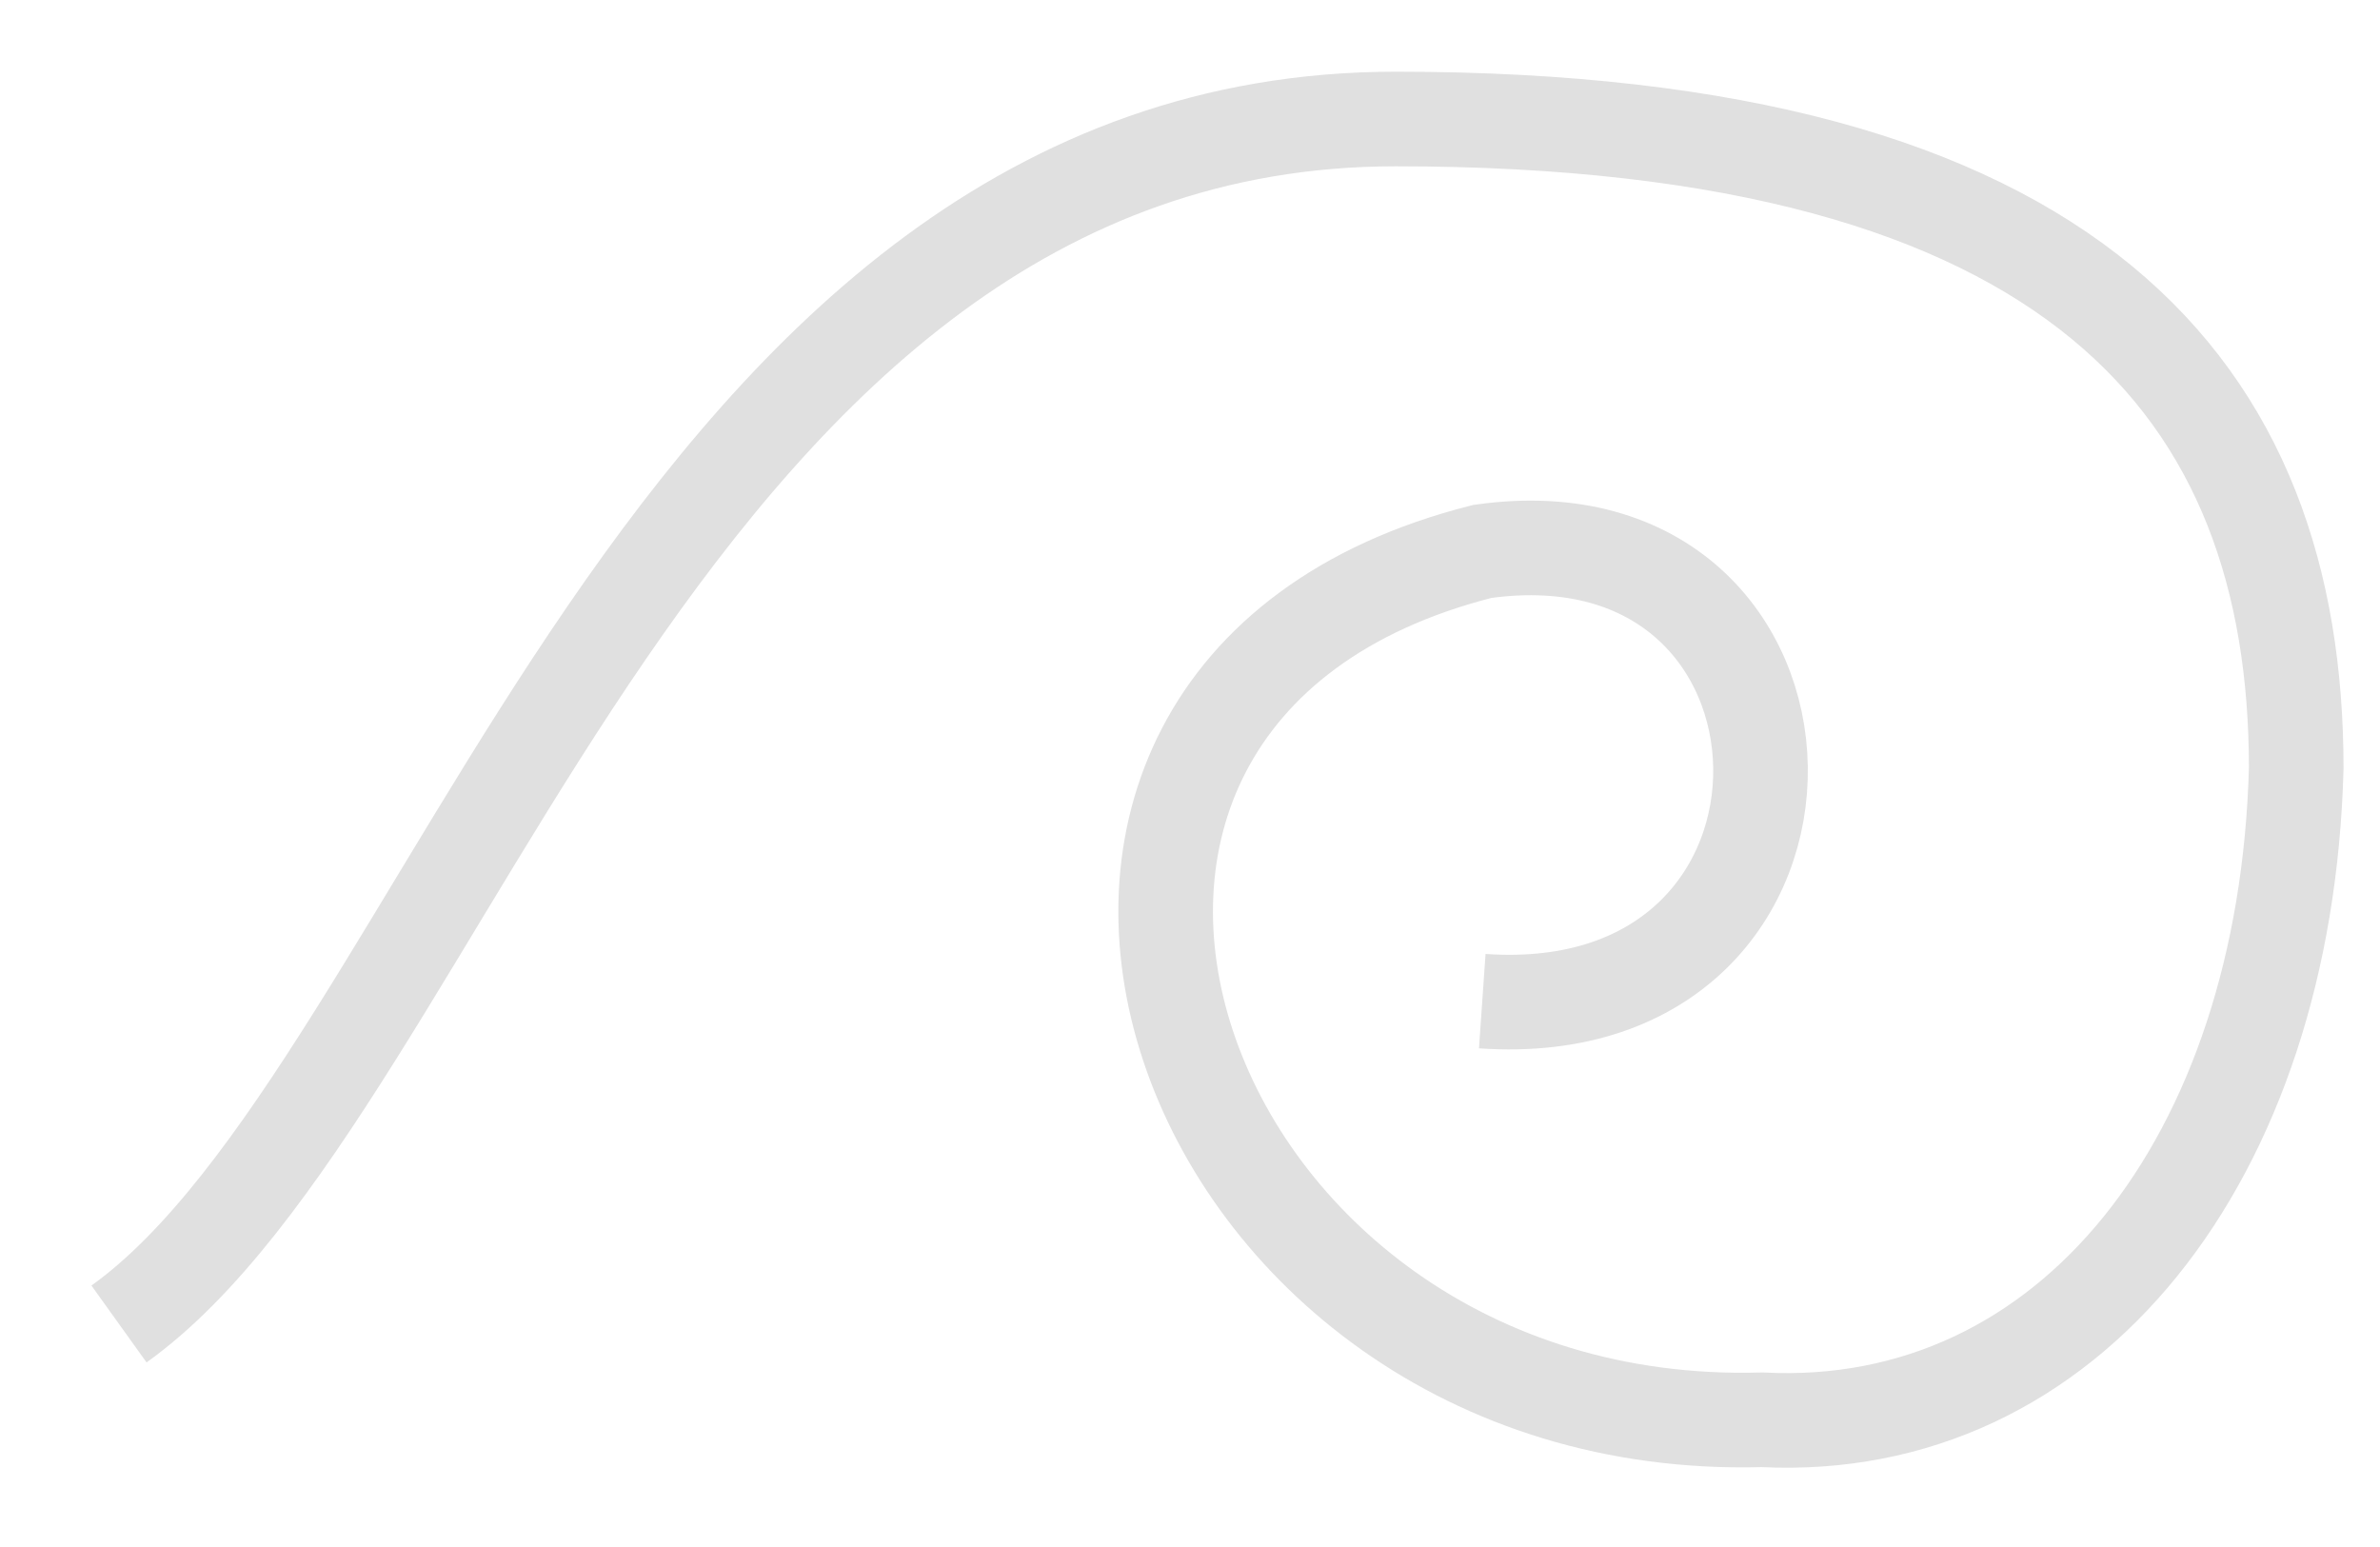
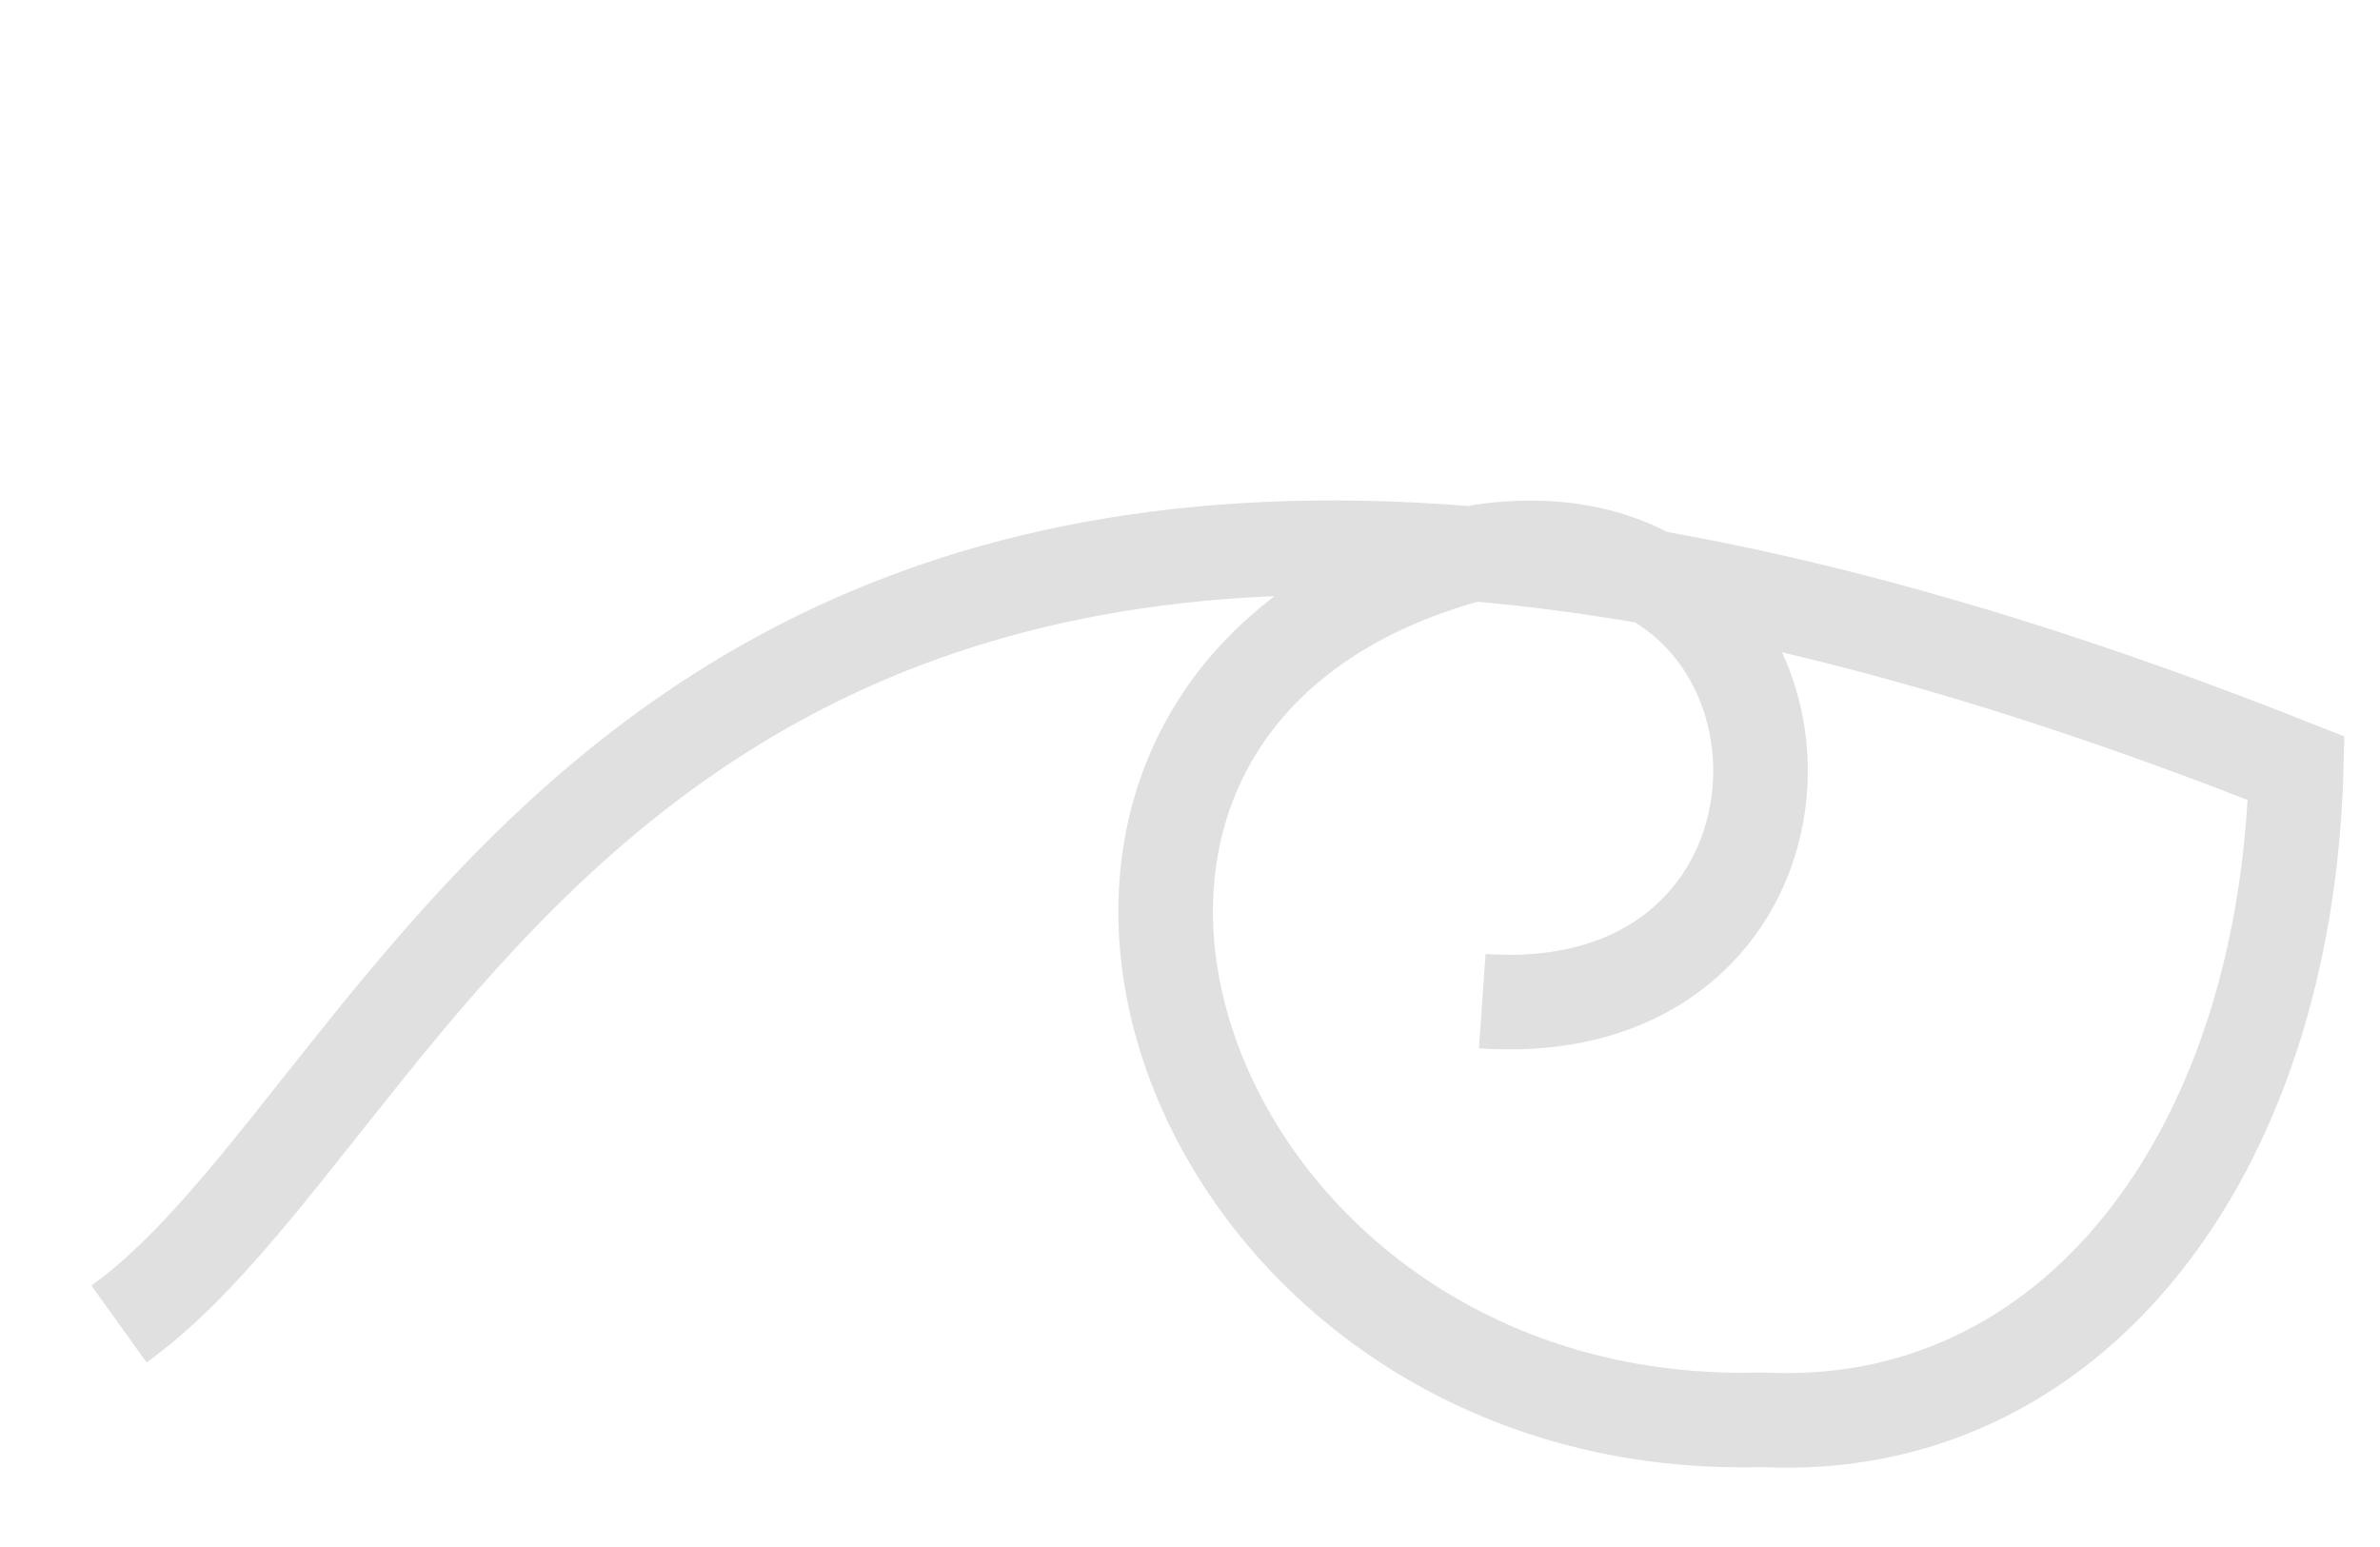
<svg xmlns="http://www.w3.org/2000/svg" width="20" height="13" viewBox="0 0 20 13" fill="none">
-   <path d="M12.456 8.413C15.64 8.635 15.507 4.202 12.456 4.634C7.702 5.837 9.832 12.071 14.807 11.931C17.391 12.062 19.208 9.737 19.296 6.456C19.296 3.289 17.458 1 11.729 1C5.574 1 3.779 9.134 1 11.126" stroke="#E0E0E0" stroke-width="0.795" stroke-miterlimit="10" />
+   <path d="M12.456 8.413C15.64 8.635 15.507 4.202 12.456 4.634C7.702 5.837 9.832 12.071 14.807 11.931C17.391 12.062 19.208 9.737 19.296 6.456C5.574 1 3.779 9.134 1 11.126" stroke="#E0E0E0" stroke-width="0.795" stroke-miterlimit="10" />
</svg>